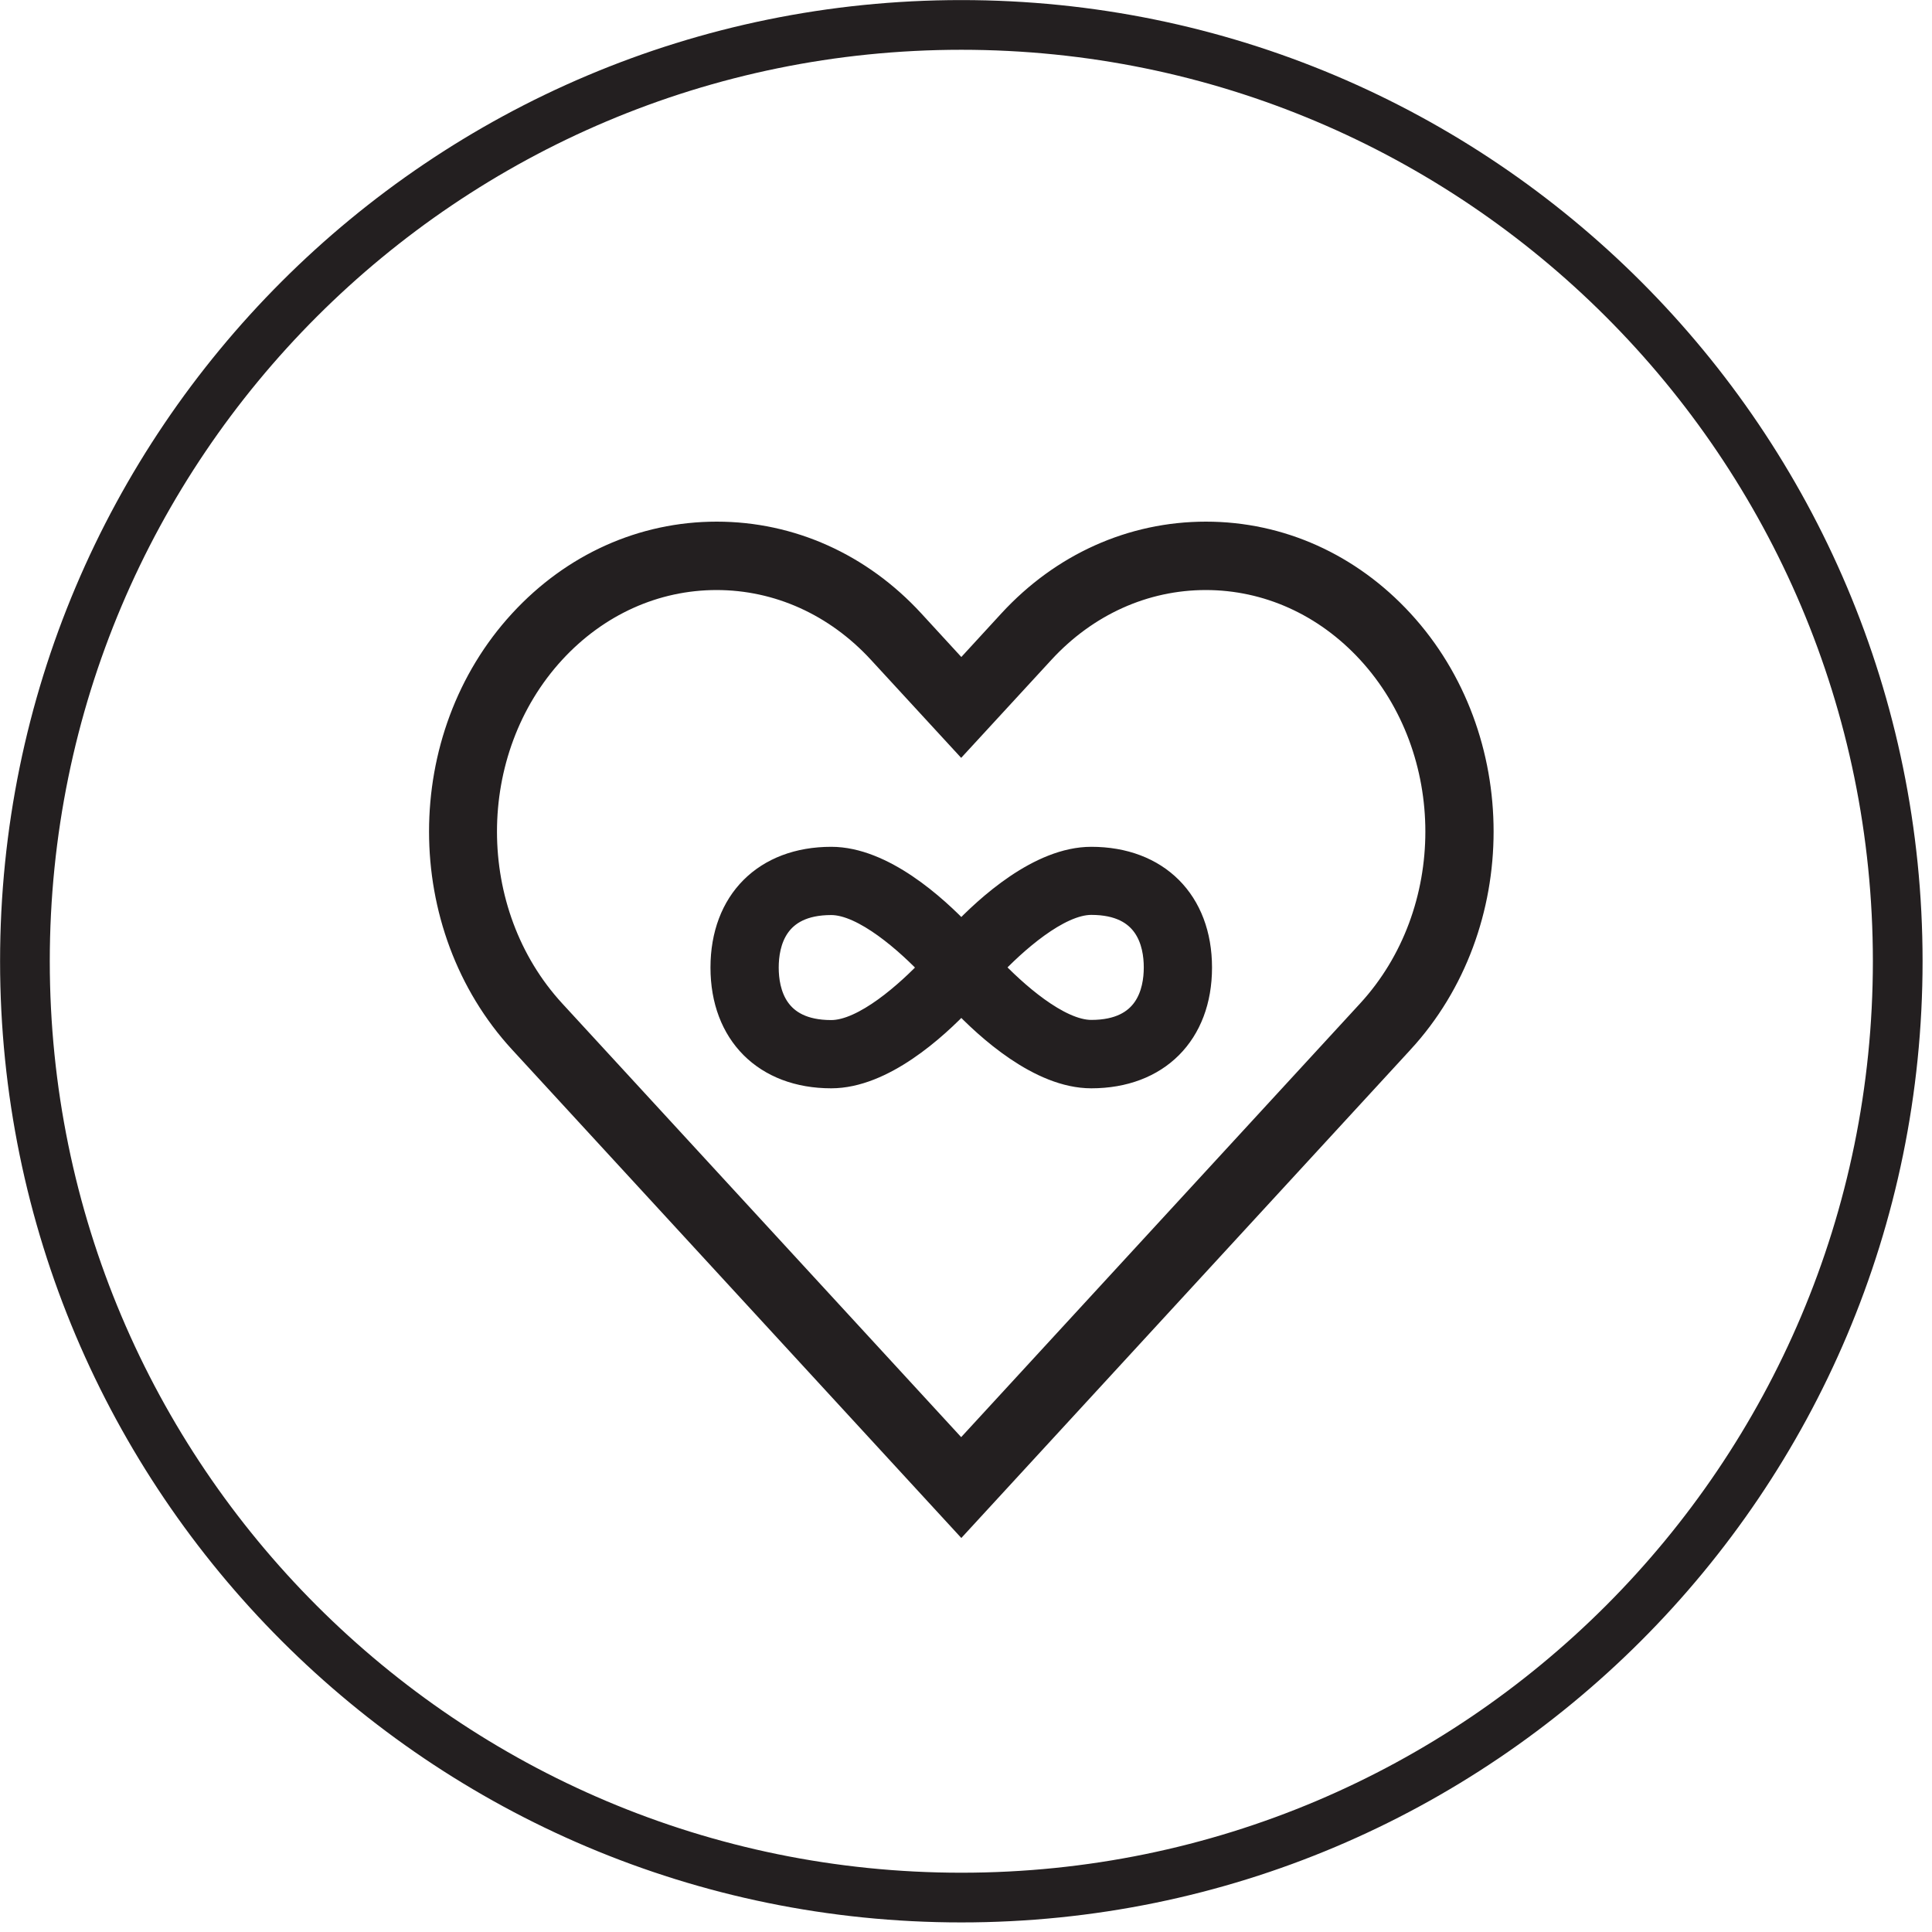
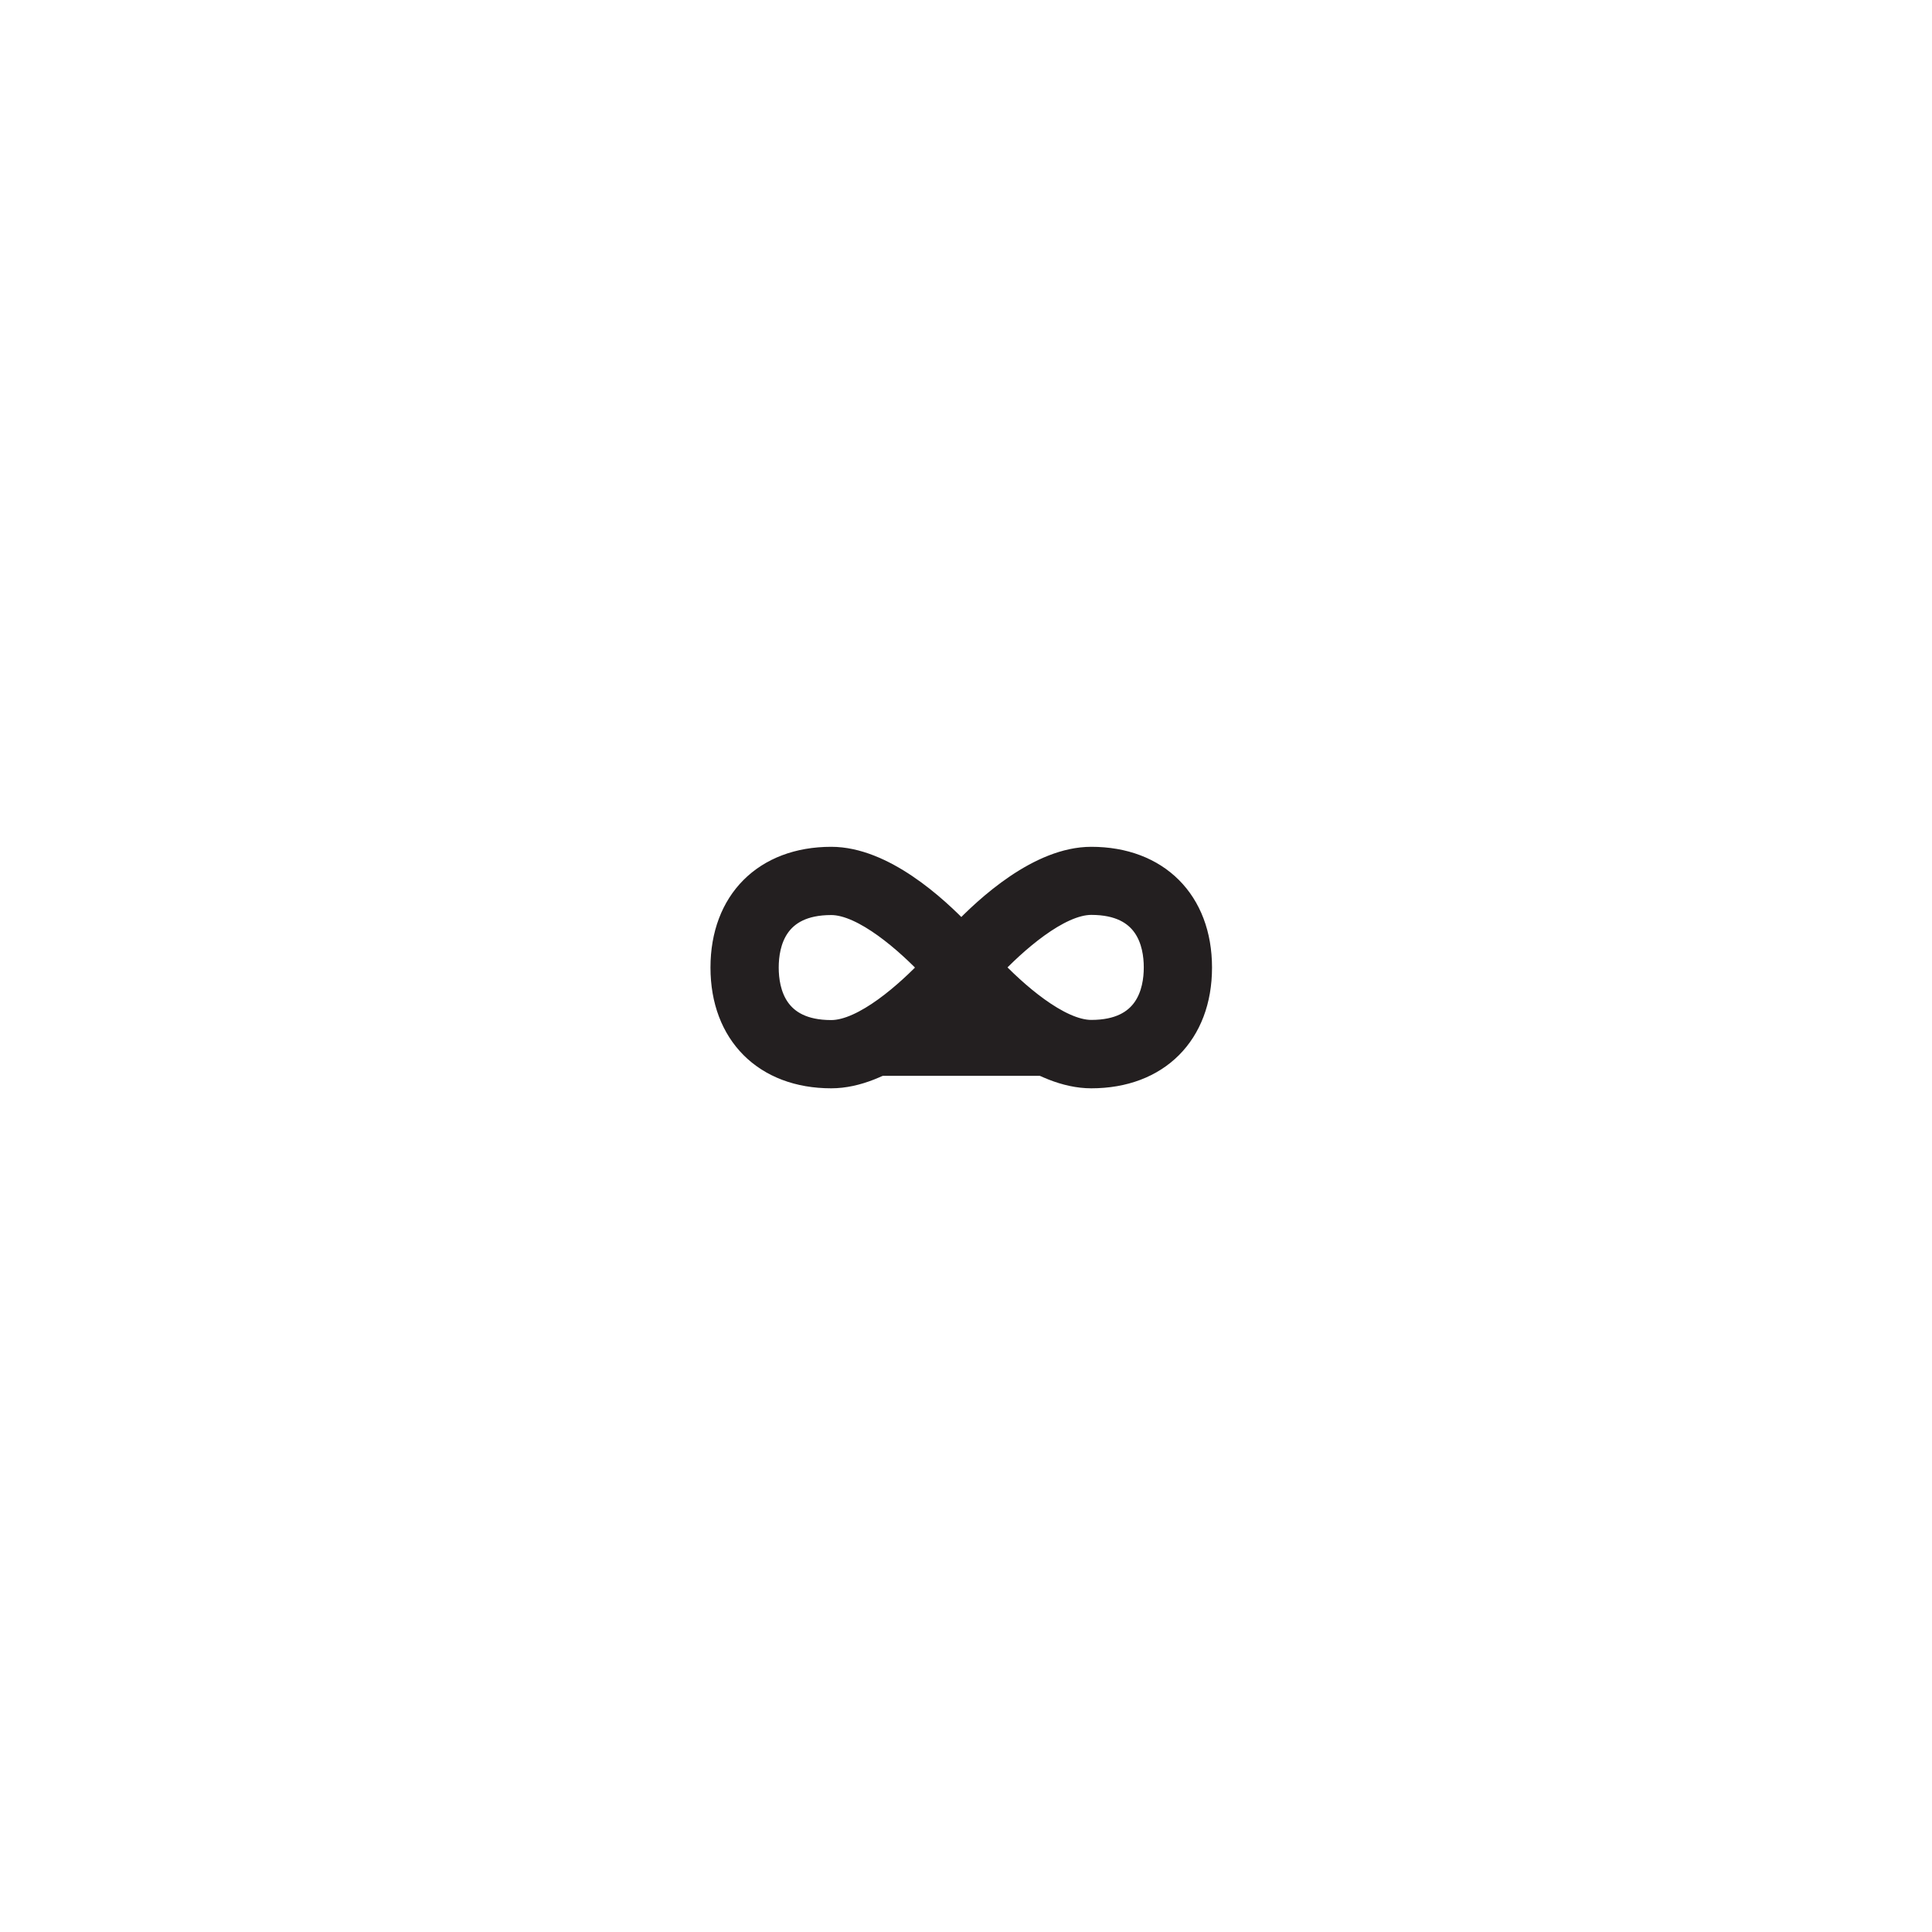
<svg xmlns="http://www.w3.org/2000/svg" id="Layer_1" version="1.1" viewBox="0.0 0.0 124.0 124.0" width="123.39" height="123.39">
  <defs>
    <style>
      .st0 {
        fill: #231f20;
      }

      .st1 {
        stroke-miterlimit: 10;
        stroke-width: 1.6px;
      }

      .st1, .st2 {
        fill: none;
        stroke: #231f20;
      }

      .st2 {
        stroke-width: 3.19px;
      }
    </style>
  </defs>
-   <path class="st2" d="M61.7,121.79c33.19,0,60.1-26.91,60.1-60.1S94.89,1.6,61.7,1.6,1.6,28.5,1.6,61.69s26.91,60.1,60.1,60.1Z" />
-   <path class="st0" d="M70.04,69.05c4.23,0,6.95-2.73,6.95-6.95s-2.73-6.95-6.95-6.95c-3.28,0-6.64,3.05-8.34,4.85-1.7-1.8-5.07-4.85-8.35-4.85-4.23,0-6.95,2.73-6.95,6.95s2.73,6.95,6.95,6.95c3.28,0,6.65-3.06,8.35-4.86,1.7,1.8,5.07,4.86,8.34,4.86M70.04,57.92c3.63,0,4.17,2.61,4.17,4.17s-.54,4.17-4.17,4.17c-2.13,0-4.97-2.55-6.49-4.17,1.52-1.62,4.35-4.17,6.49-4.17M53.35,66.27c-3.63,0-4.17-2.61-4.17-4.17s.54-4.17,4.17-4.17c2.13,0,4.97,2.55,6.49,4.17-1.52,1.62-4.35,4.17-6.49,4.17" />
+   <path class="st0" d="M70.04,69.05c4.23,0,6.95-2.73,6.95-6.95s-2.73-6.95-6.95-6.95c-3.28,0-6.64,3.05-8.34,4.85-1.7-1.8-5.07-4.85-8.35-4.85-4.23,0-6.95,2.73-6.95,6.95s2.73,6.95,6.95,6.95M70.04,57.92c3.63,0,4.17,2.61,4.17,4.17s-.54,4.17-4.17,4.17c-2.13,0-4.97-2.55-6.49-4.17,1.52-1.62,4.35-4.17,6.49-4.17M53.35,66.27c-3.63,0-4.17-2.61-4.17-4.17s.54-4.17,4.17-4.17c2.13,0,4.97,2.55,6.49,4.17-1.52,1.62-4.35,4.17-6.49,4.17" />
  <path class="st1" d="M70.04,69.05c4.23,0,6.95-2.73,6.95-6.95s-2.73-6.95-6.95-6.95c-3.28,0-6.64,3.05-8.34,4.85-1.7-1.8-5.07-4.85-8.35-4.85-4.23,0-6.95,2.73-6.95,6.95s2.73,6.95,6.95,6.95c3.28,0,6.65-3.06,8.35-4.86,1.7,1.8,5.07,4.86,8.34,4.86ZM70.04,57.92c3.63,0,4.17,2.61,4.17,4.17s-.54,4.17-4.17,4.17c-2.13,0-4.97-2.55-6.49-4.17,1.52-1.62,4.35-4.17,6.49-4.17ZM53.35,66.27c-3.63,0-4.17-2.61-4.17-4.17s.54-4.17,4.17-4.17c2.13,0,4.97,2.55,6.49,4.17-1.52,1.62-4.35,4.17-6.49,4.17Z" />
-   <path class="st0" d="M89.94,66.83c6.83-7.42,6.83-19.5,0-26.92-3.34-3.63-7.79-5.63-12.54-5.63s-9.2,2-12.54,5.63l-3.16,3.44-3.16-3.44c-3.34-3.63-7.79-5.63-12.54-5.63s-9.2,2-12.54,5.63c-6.83,7.42-6.83,19.5,0,26.92l28.24,30.7,28.24-30.7ZM35.5,41.8c2.81-3.05,6.54-4.73,10.49-4.73s7.68,1.68,10.49,4.73l5.21,5.66,5.21-5.66c2.81-3.05,6.54-4.73,10.49-4.73s7.68,1.68,10.49,4.73c5.87,6.38,5.87,16.77,0,23.15l-26.19,28.47-26.19-28.47c-5.87-6.38-5.87-16.77,0-23.15" />
-   <path class="st1" d="M89.94,66.83c6.83-7.42,6.83-19.5,0-26.92-3.34-3.63-7.79-5.63-12.54-5.63s-9.2,2-12.54,5.63l-3.16,3.44-3.16-3.44c-3.34-3.63-7.79-5.63-12.54-5.63s-9.2,2-12.54,5.63c-6.83,7.42-6.83,19.5,0,26.92l28.24,30.7,28.24-30.7ZM35.5,41.8c2.81-3.05,6.54-4.73,10.49-4.73s7.68,1.68,10.49,4.73l5.21,5.66,5.21-5.66c2.81-3.05,6.54-4.73,10.49-4.73s7.68,1.68,10.49,4.73c5.87,6.38,5.87,16.77,0,23.15l-26.19,28.47-26.19-28.47c-5.87-6.38-5.87-16.77,0-23.15Z" />
</svg>